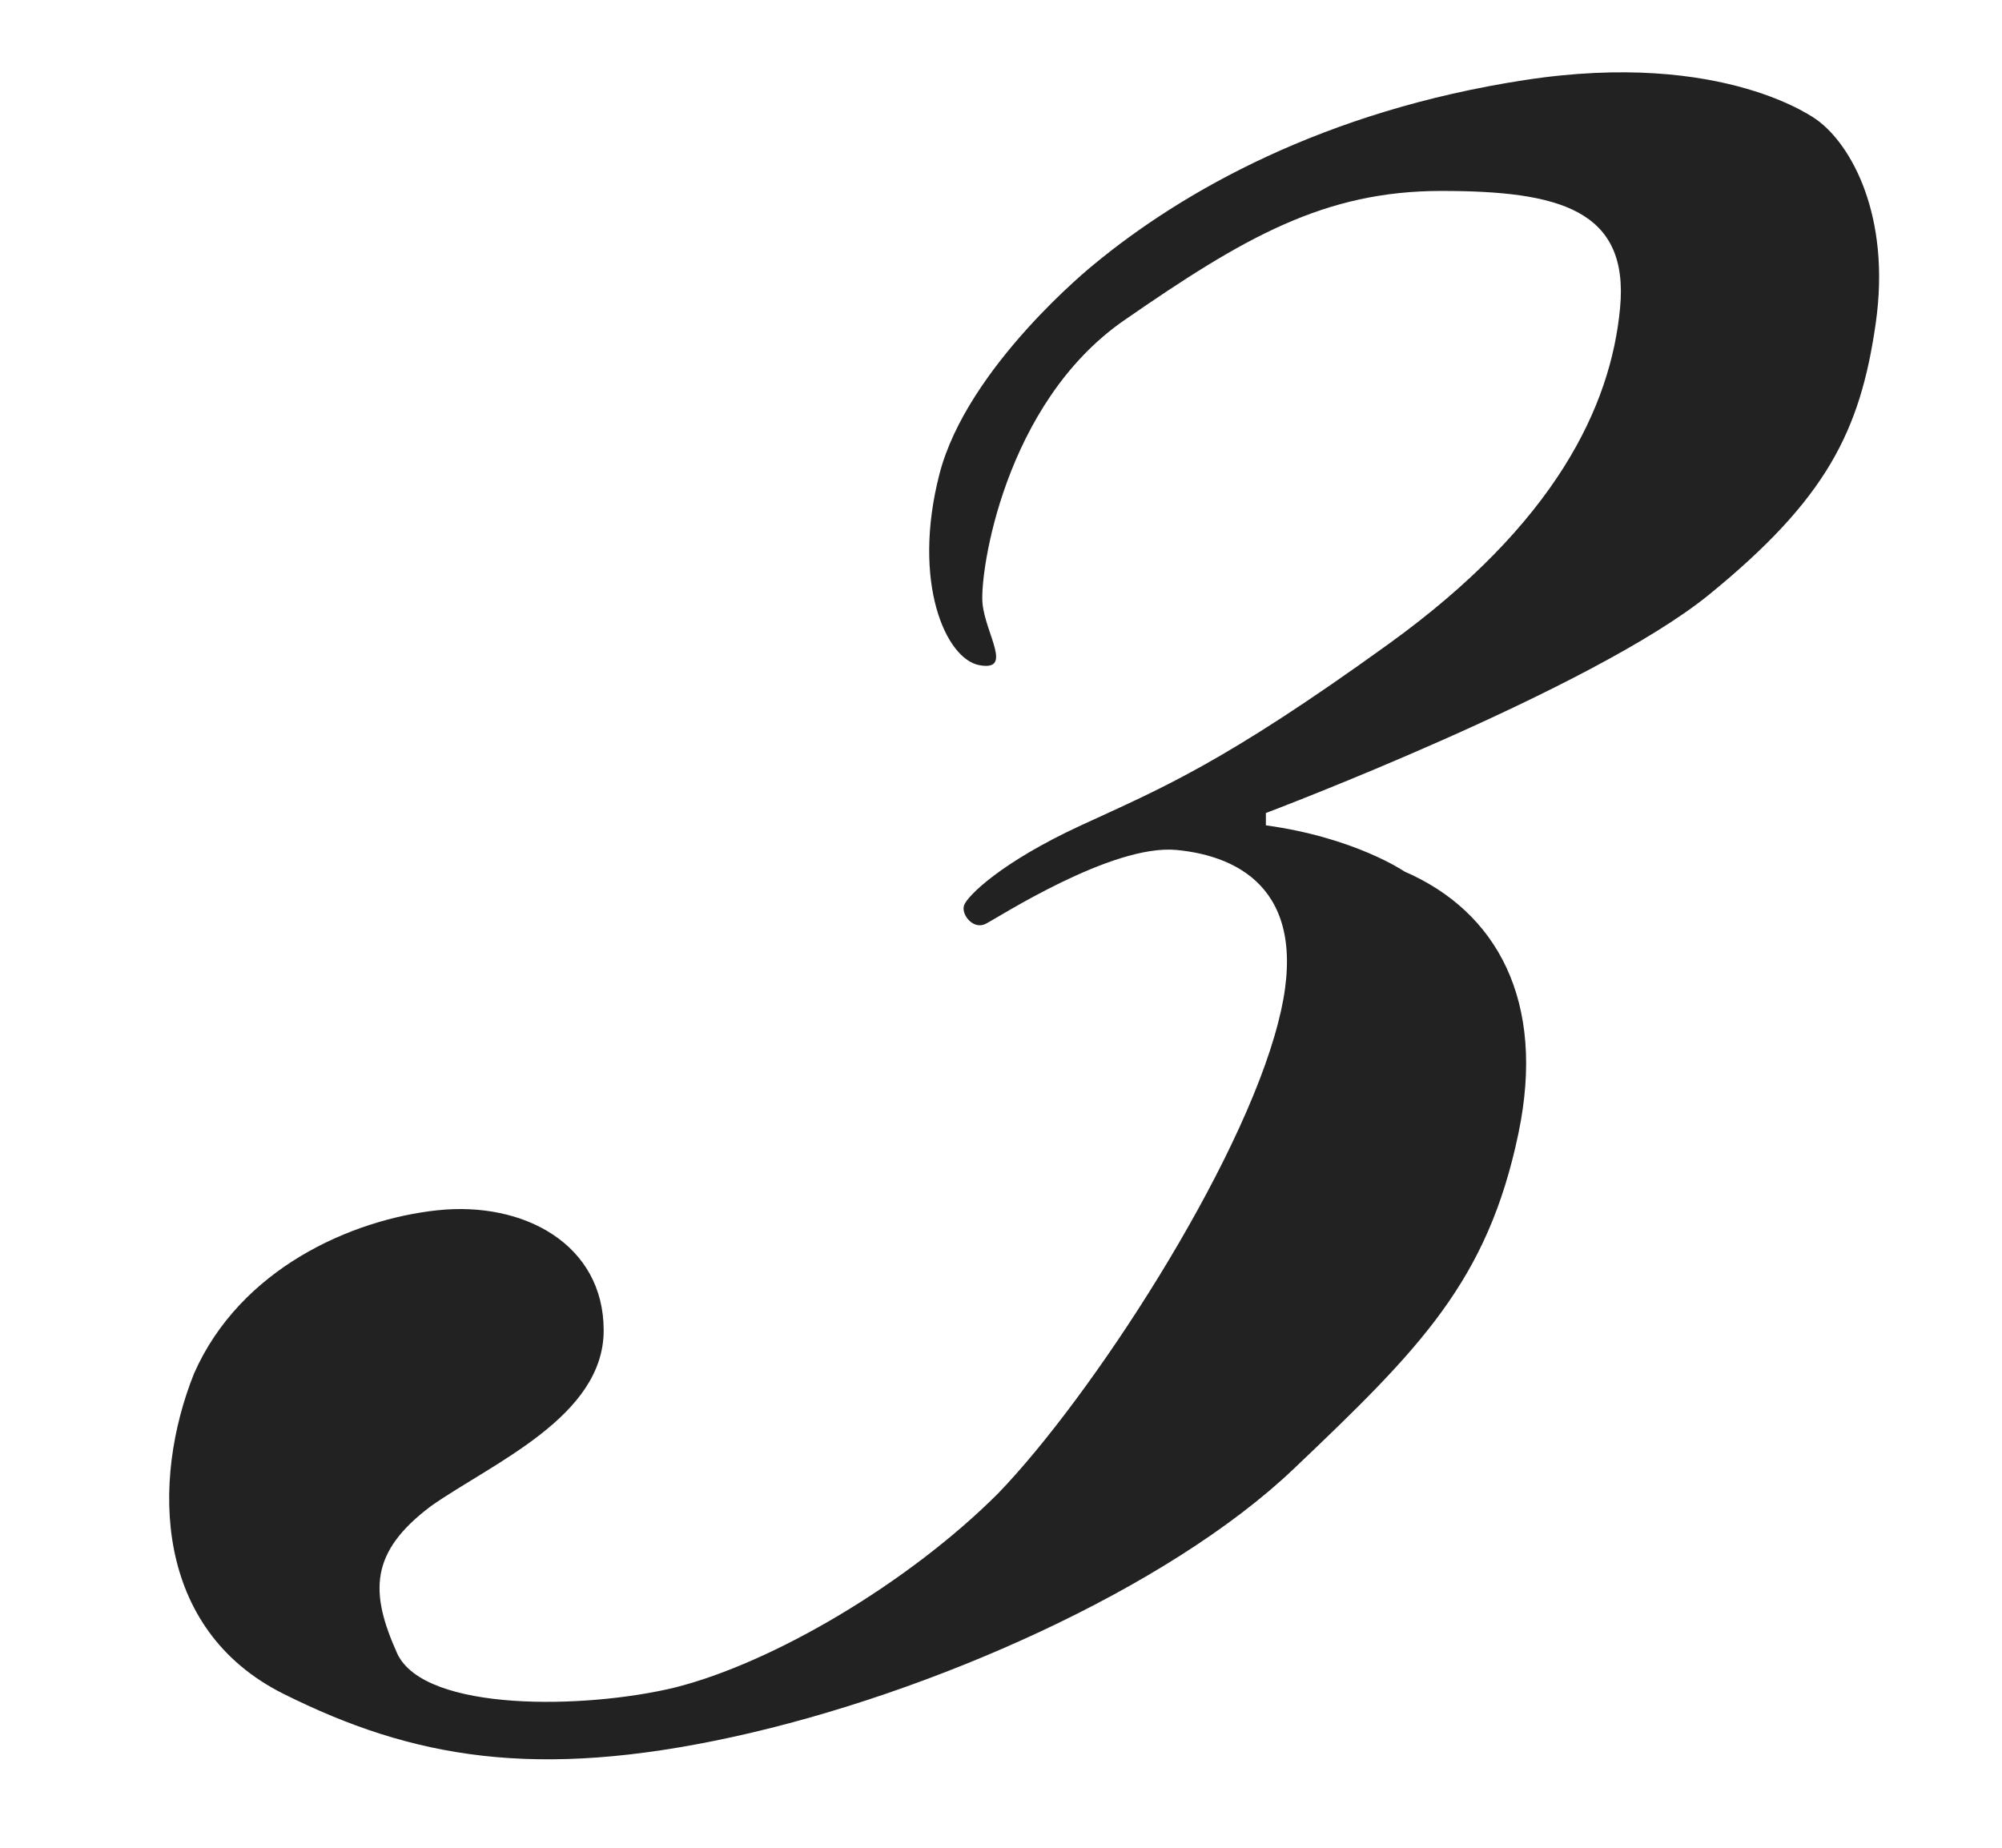
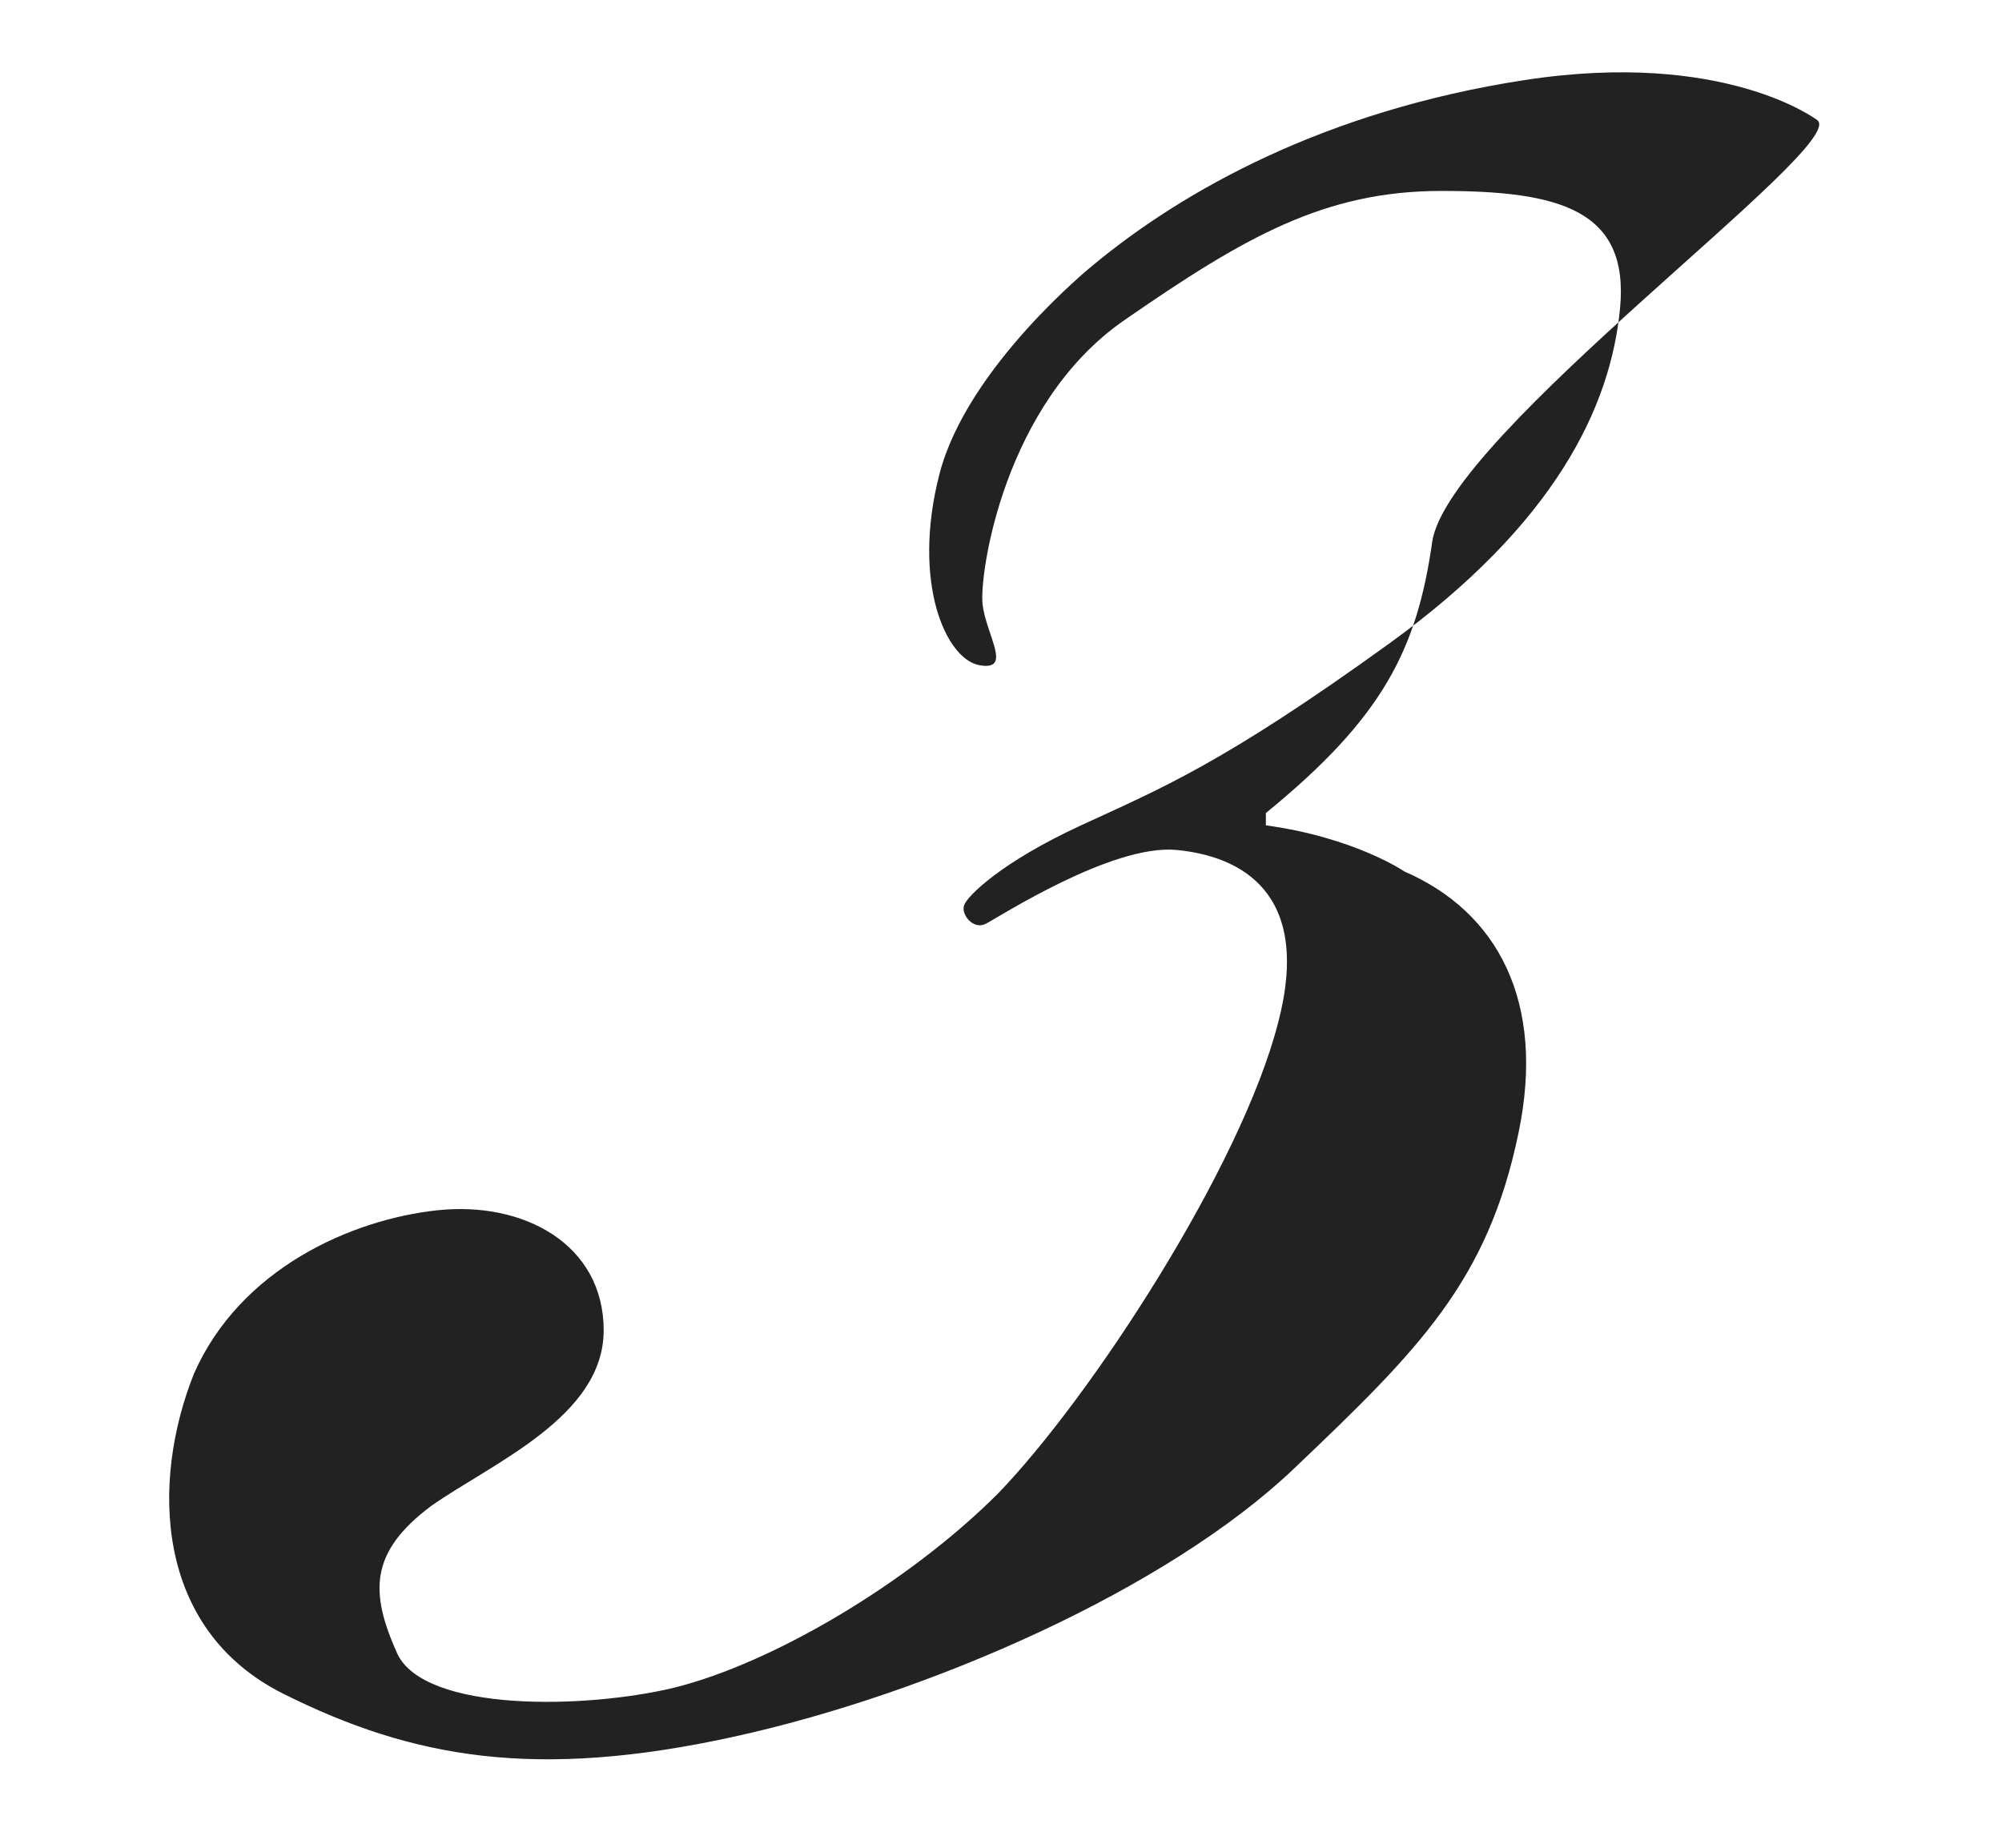
<svg xmlns="http://www.w3.org/2000/svg" version="1.1" id="レイヤー_1" x="0px" y="0px" viewBox="0 0 65 60" style="enable-background:new 0 0 65 60;" xml:space="preserve">
  <style type="text/css">
	.st0{fill-rule:evenodd;clip-rule:evenodd;fill:#222222;}
</style>
-   <path class="st0" d="M59,3.9c0,0-3-2.3-9.5-1.3s-11.1,3.6-14,6c0,0-4.1,3.3-5,6.8c-0.9,3.5,0.2,6,1.3,6.2c1.1,0.2,0.2-1,0.1-2  s0.7-6.5,4.6-9.2S43,6.2,46.8,6.2c3.8,0,6.1,0.6,5.8,3.8s-2.1,7-7.5,10.9s-7.4,4.7-10,5.9c-2.6,1.2-3.7,2.3-3.8,2.6s0.3,0.8,0.7,0.6  c0.4-0.2,4.1-2.6,6.2-2.4c2.1,0.2,4.4,1.4,3.3,5.6c-1.2,4.7-6.1,12.2-9.1,15.3c-2.9,2.9-7.3,5.5-10.5,6.3c-2.9,0.7-8.1,0.8-9-1.1  C12,51.7,12,50.4,14,48.9c2-1.4,5.6-2.9,5.6-5.7c0-2.8-2.6-4.2-5.4-3.9s-6.4,1.9-7.9,5.3C4.9,48.1,5,52.9,9.2,55s8.2,2.8,14.6,1.4  c6.4-1.4,14.1-4.8,18.2-8.7s6.3-6.1,7.3-10.9c0.9-4.3-0.7-7.2-3.7-8.5c0,0-1.6-1.1-4.5-1.5v-0.4c0,0,10.6-4,14.4-7.1  c3.8-3.1,4.9-5.3,5.4-8.8S60.1,4.7,59,3.9z" />
+   <path class="st0" d="M59,3.9c0,0-3-2.3-9.5-1.3s-11.1,3.6-14,6c0,0-4.1,3.3-5,6.8c-0.9,3.5,0.2,6,1.3,6.2c1.1,0.2,0.2-1,0.1-2  s0.7-6.5,4.6-9.2S43,6.2,46.8,6.2c3.8,0,6.1,0.6,5.8,3.8s-2.1,7-7.5,10.9s-7.4,4.7-10,5.9c-2.6,1.2-3.7,2.3-3.8,2.6s0.3,0.8,0.7,0.6  c0.4-0.2,4.1-2.6,6.2-2.4c2.1,0.2,4.4,1.4,3.3,5.6c-1.2,4.7-6.1,12.2-9.1,15.3c-2.9,2.9-7.3,5.5-10.5,6.3c-2.9,0.7-8.1,0.8-9-1.1  C12,51.7,12,50.4,14,48.9c2-1.4,5.6-2.9,5.6-5.7c0-2.8-2.6-4.2-5.4-3.9s-6.4,1.9-7.9,5.3C4.9,48.1,5,52.9,9.2,55s8.2,2.8,14.6,1.4  c6.4-1.4,14.1-4.8,18.2-8.7s6.3-6.1,7.3-10.9c0.9-4.3-0.7-7.2-3.7-8.5c0,0-1.6-1.1-4.5-1.5v-0.4c3.8-3.1,4.9-5.3,5.4-8.8S60.1,4.7,59,3.9z" />
</svg>